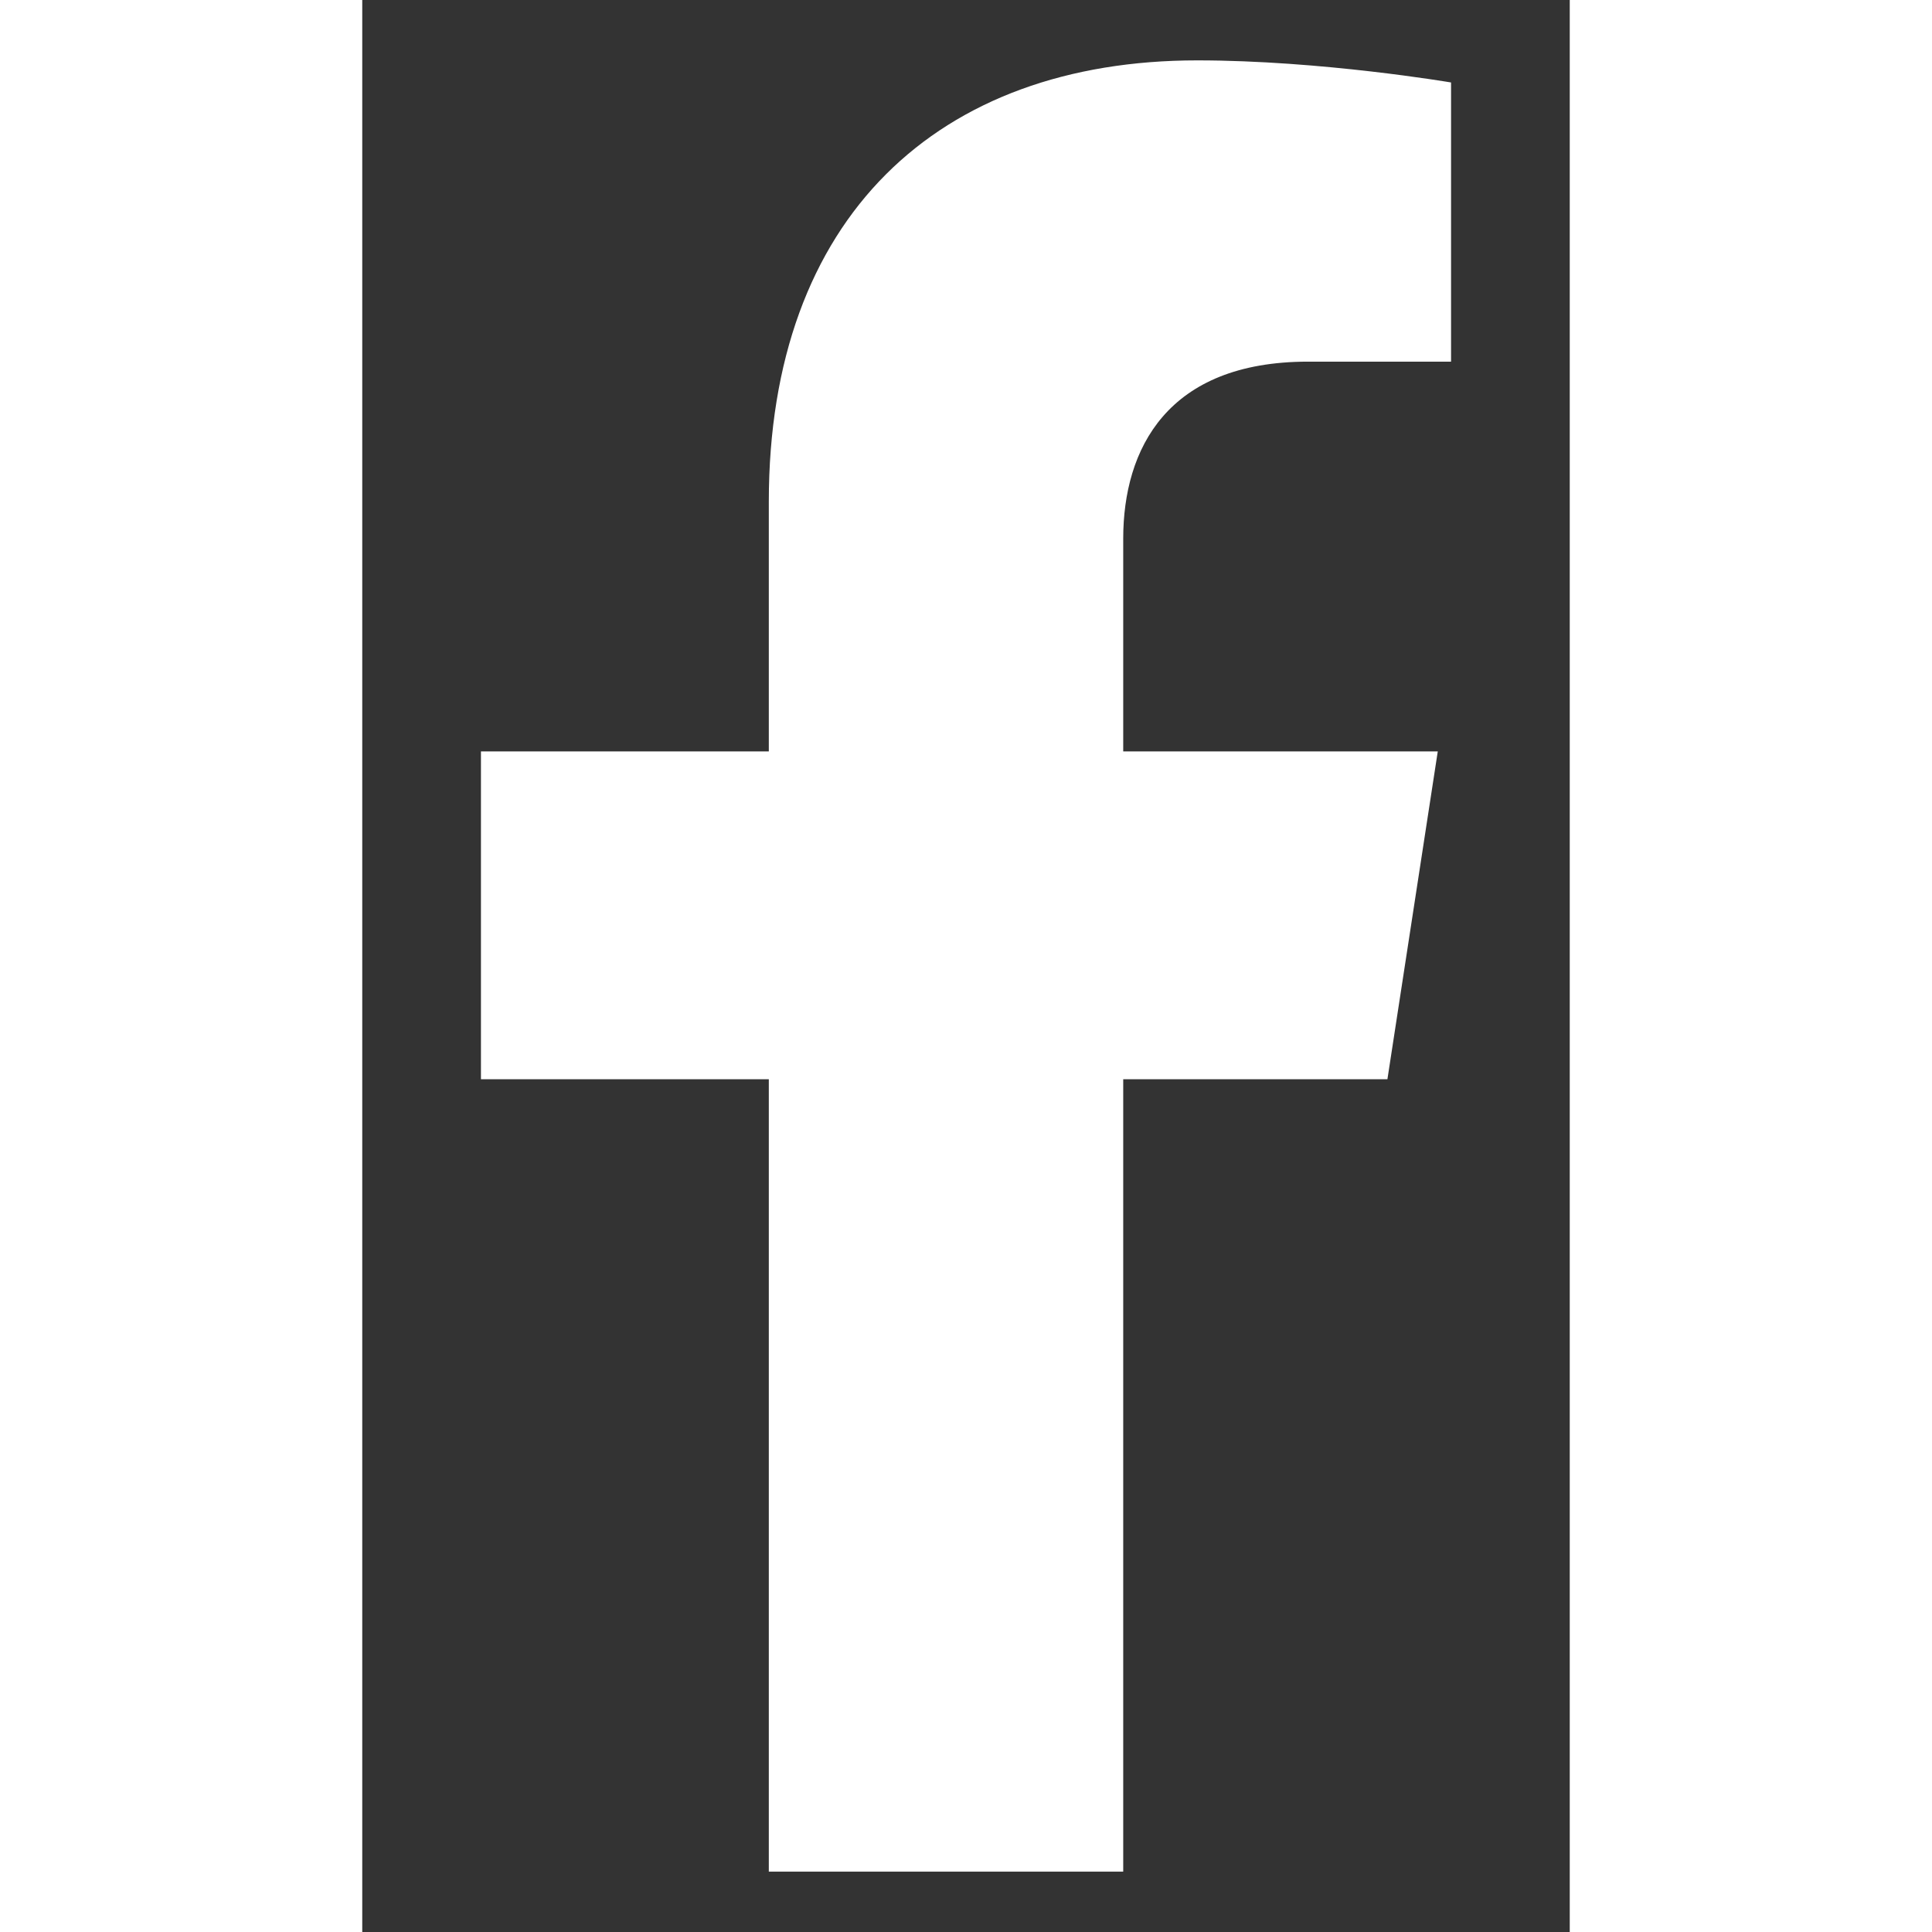
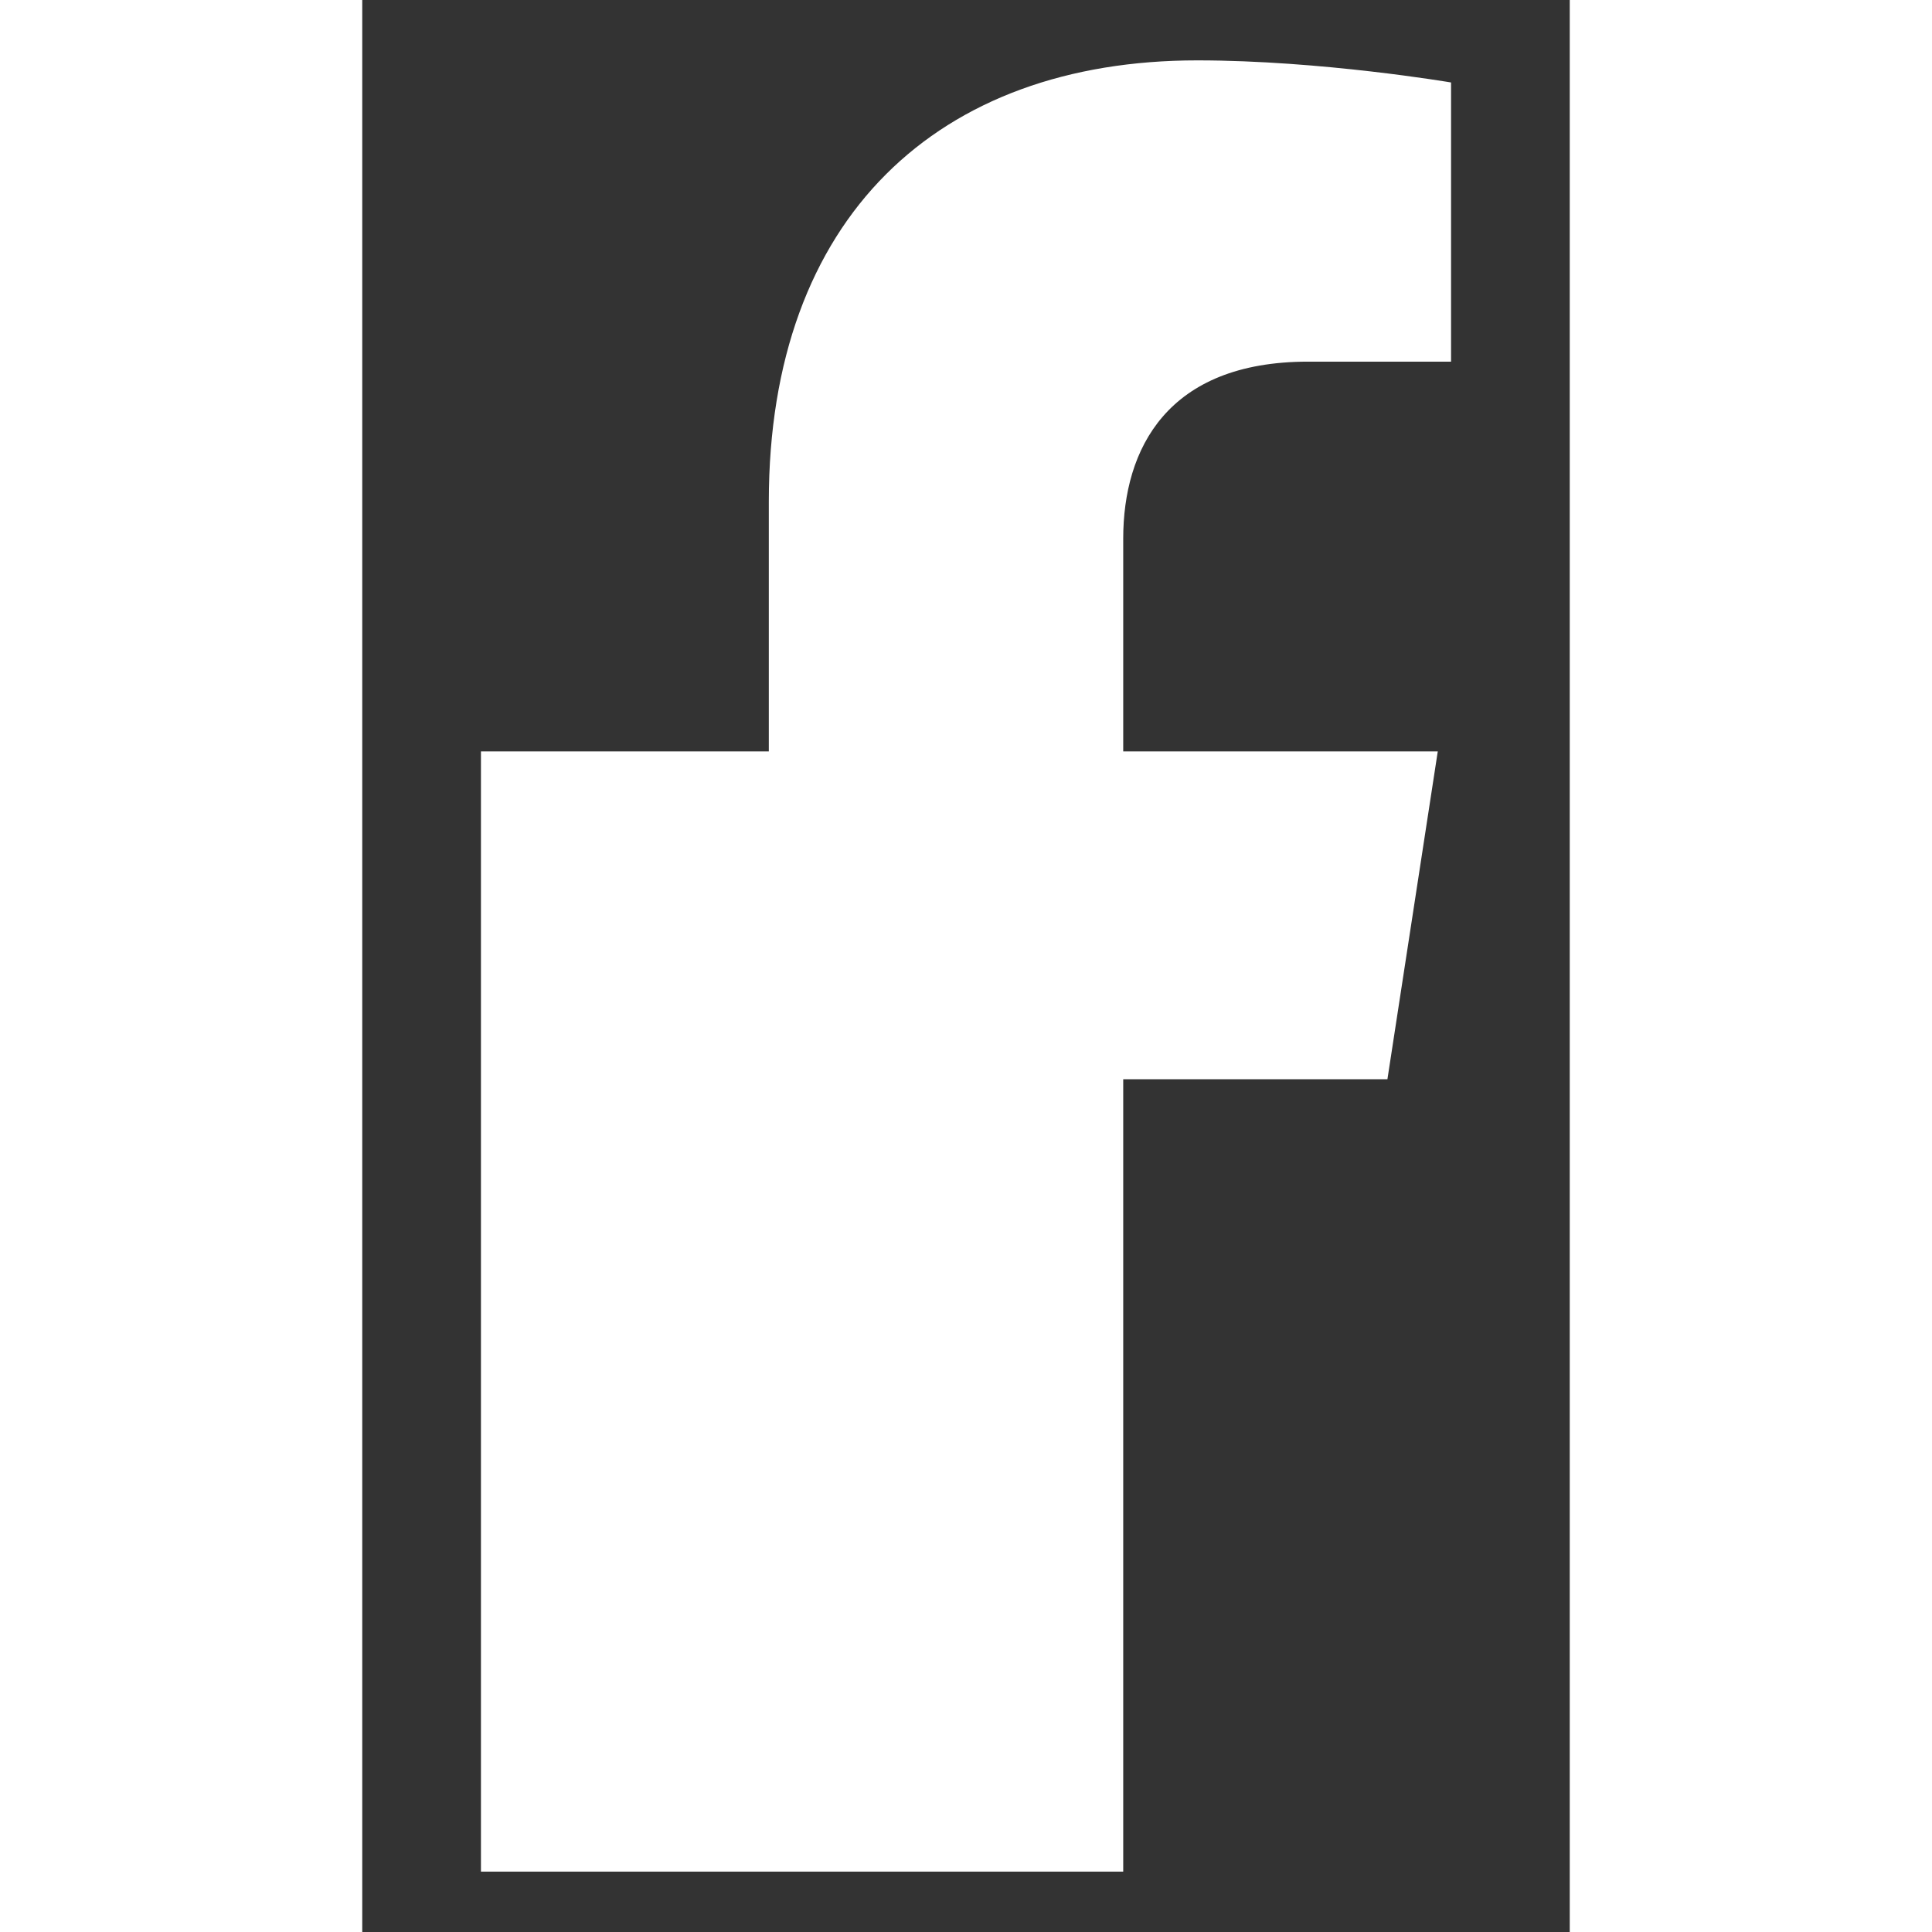
<svg xmlns="http://www.w3.org/2000/svg" width="14" height="14" viewBox="0 0 10 16" fill="none">
  <rect x="0" y="0" width="10" height="16" fill="#333333" stroke="none" />
-   <path d="M8.49 8.938L8.907 6.223H6.302V4.461C6.302 3.719 6.666 2.995 7.833 2.995H9.017V0.683C9.017 0.683 7.942 0.5 6.915 0.5C4.77 0.5 3.367 1.8 3.367 4.154V6.223H0.983V8.938H3.367V15.5H6.302V8.938H8.49Z" fill="white" />
+   <path d="M8.49 8.938L8.907 6.223H6.302V4.461C6.302 3.719 6.666 2.995 7.833 2.995H9.017V0.683C9.017 0.683 7.942 0.5 6.915 0.5C4.77 0.5 3.367 1.8 3.367 4.154V6.223H0.983V8.938V15.5H6.302V8.938H8.49Z" fill="white" />
</svg>